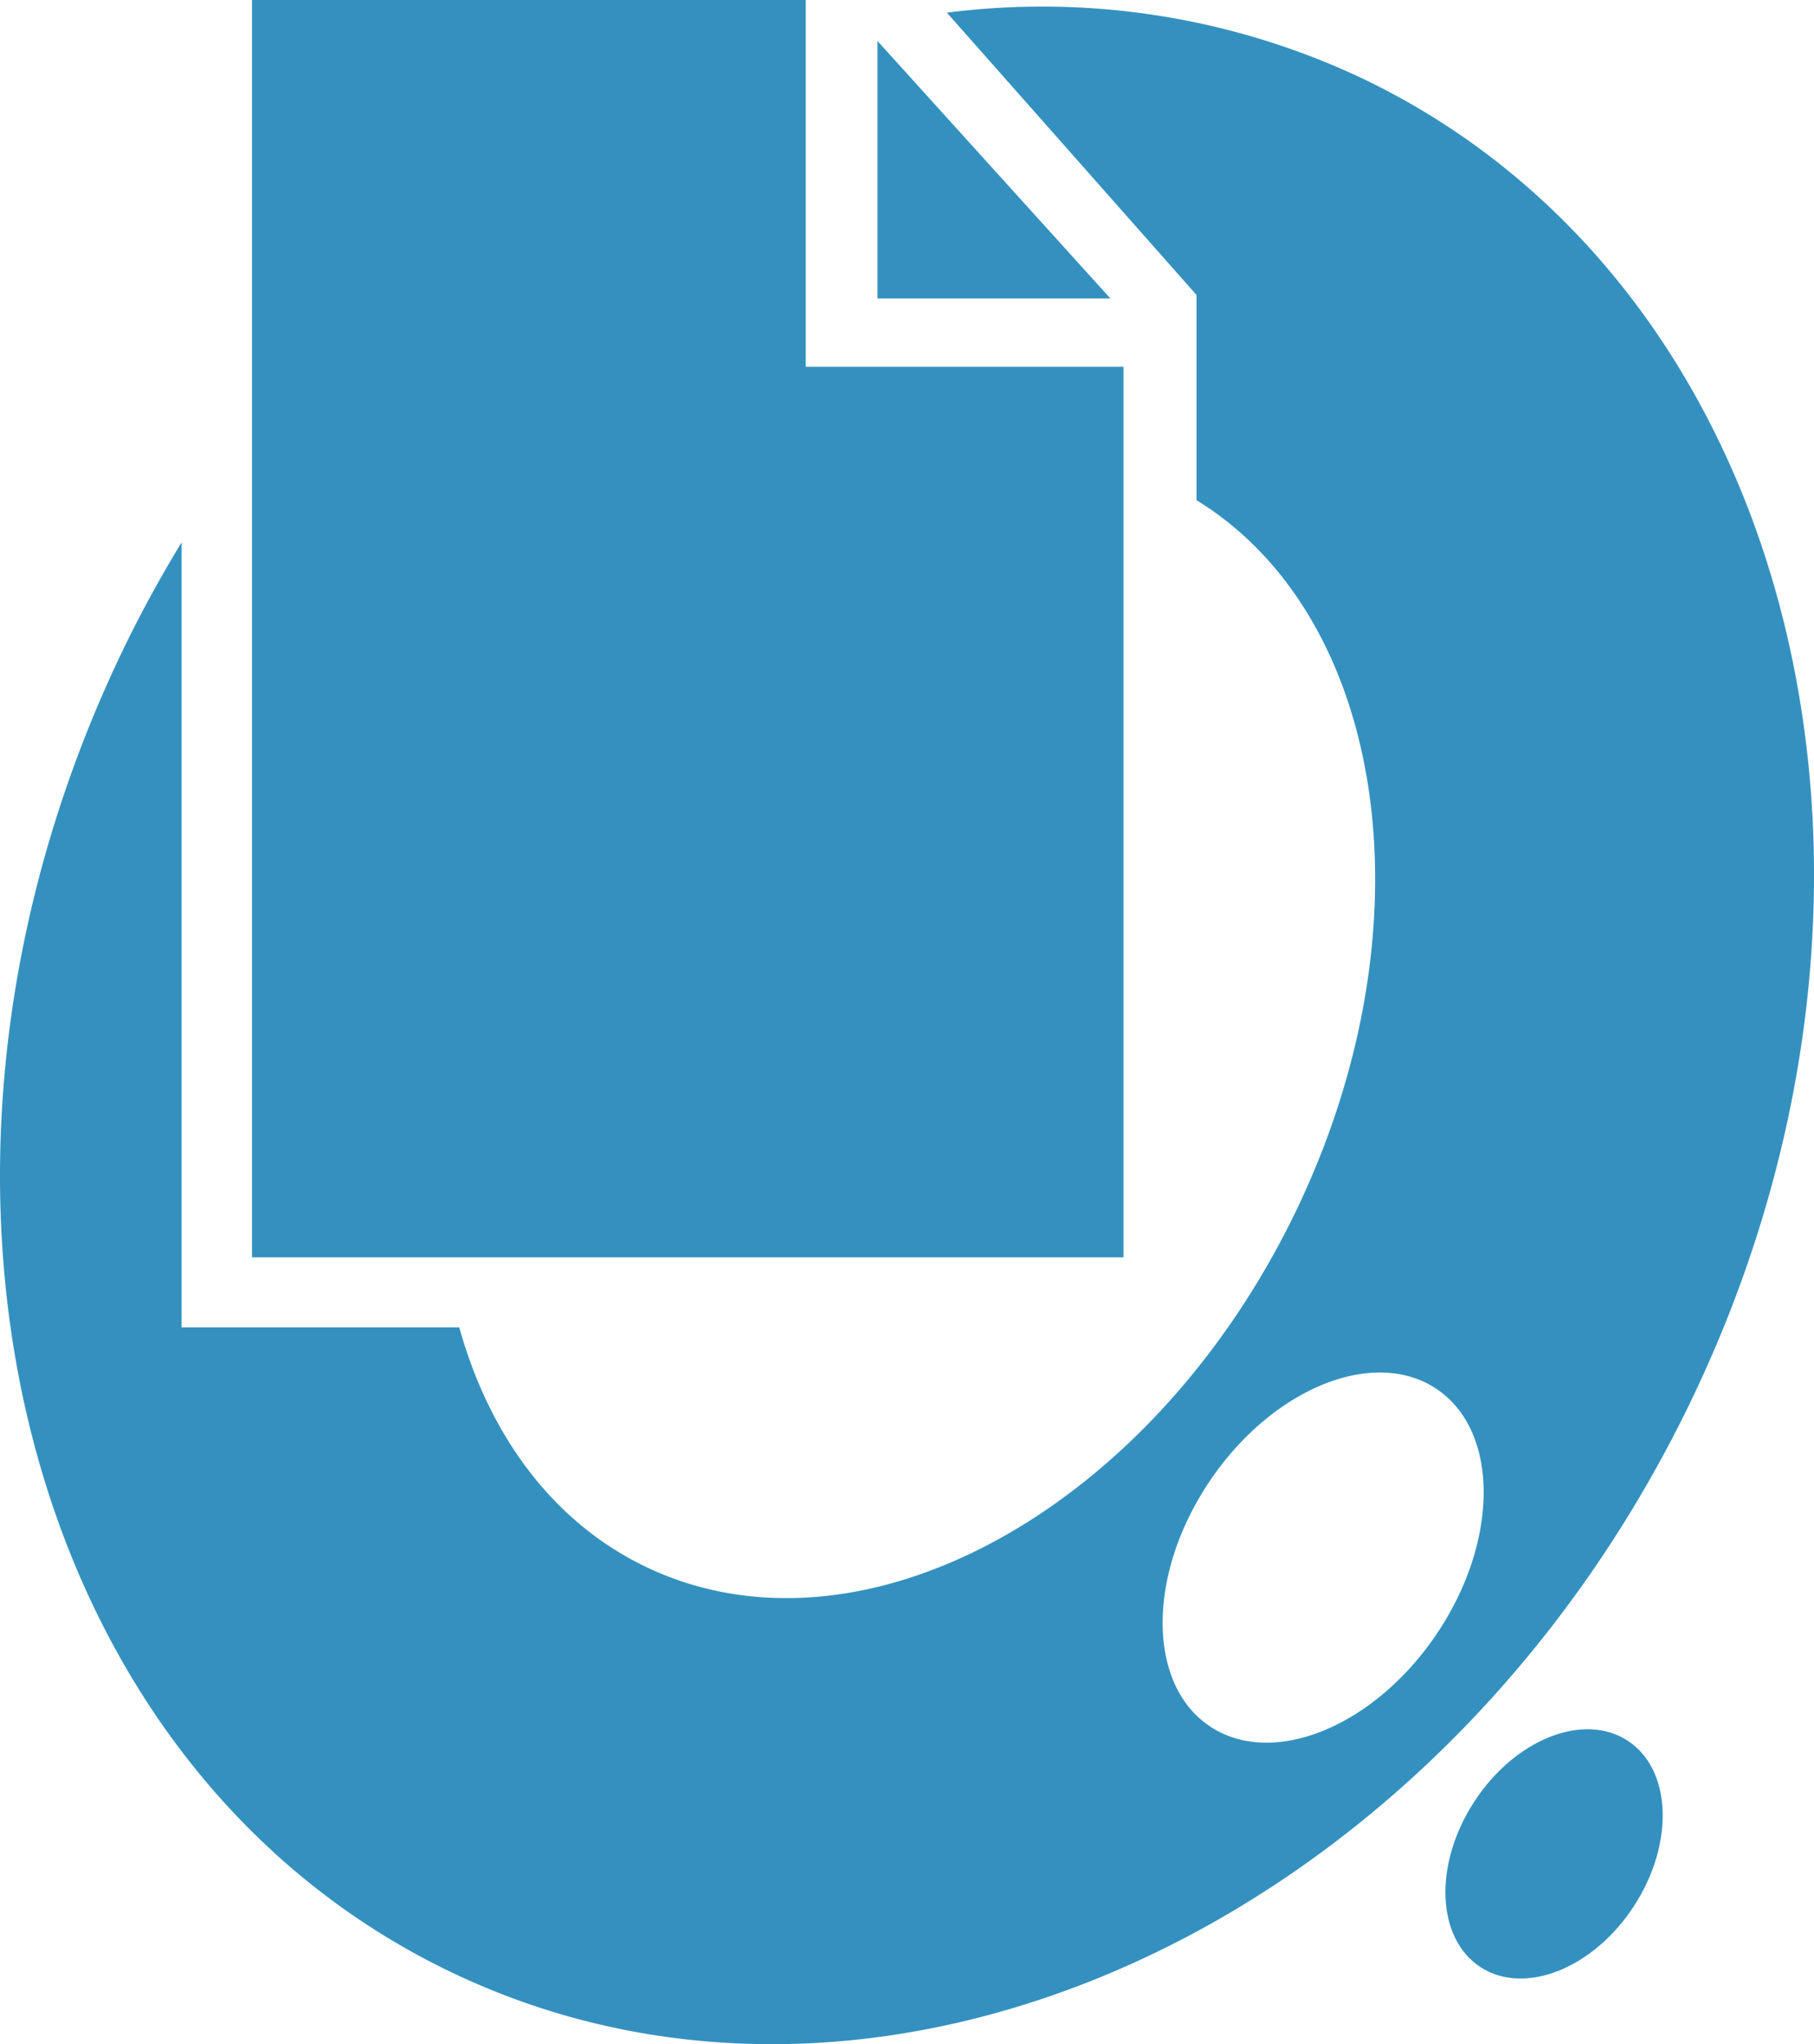
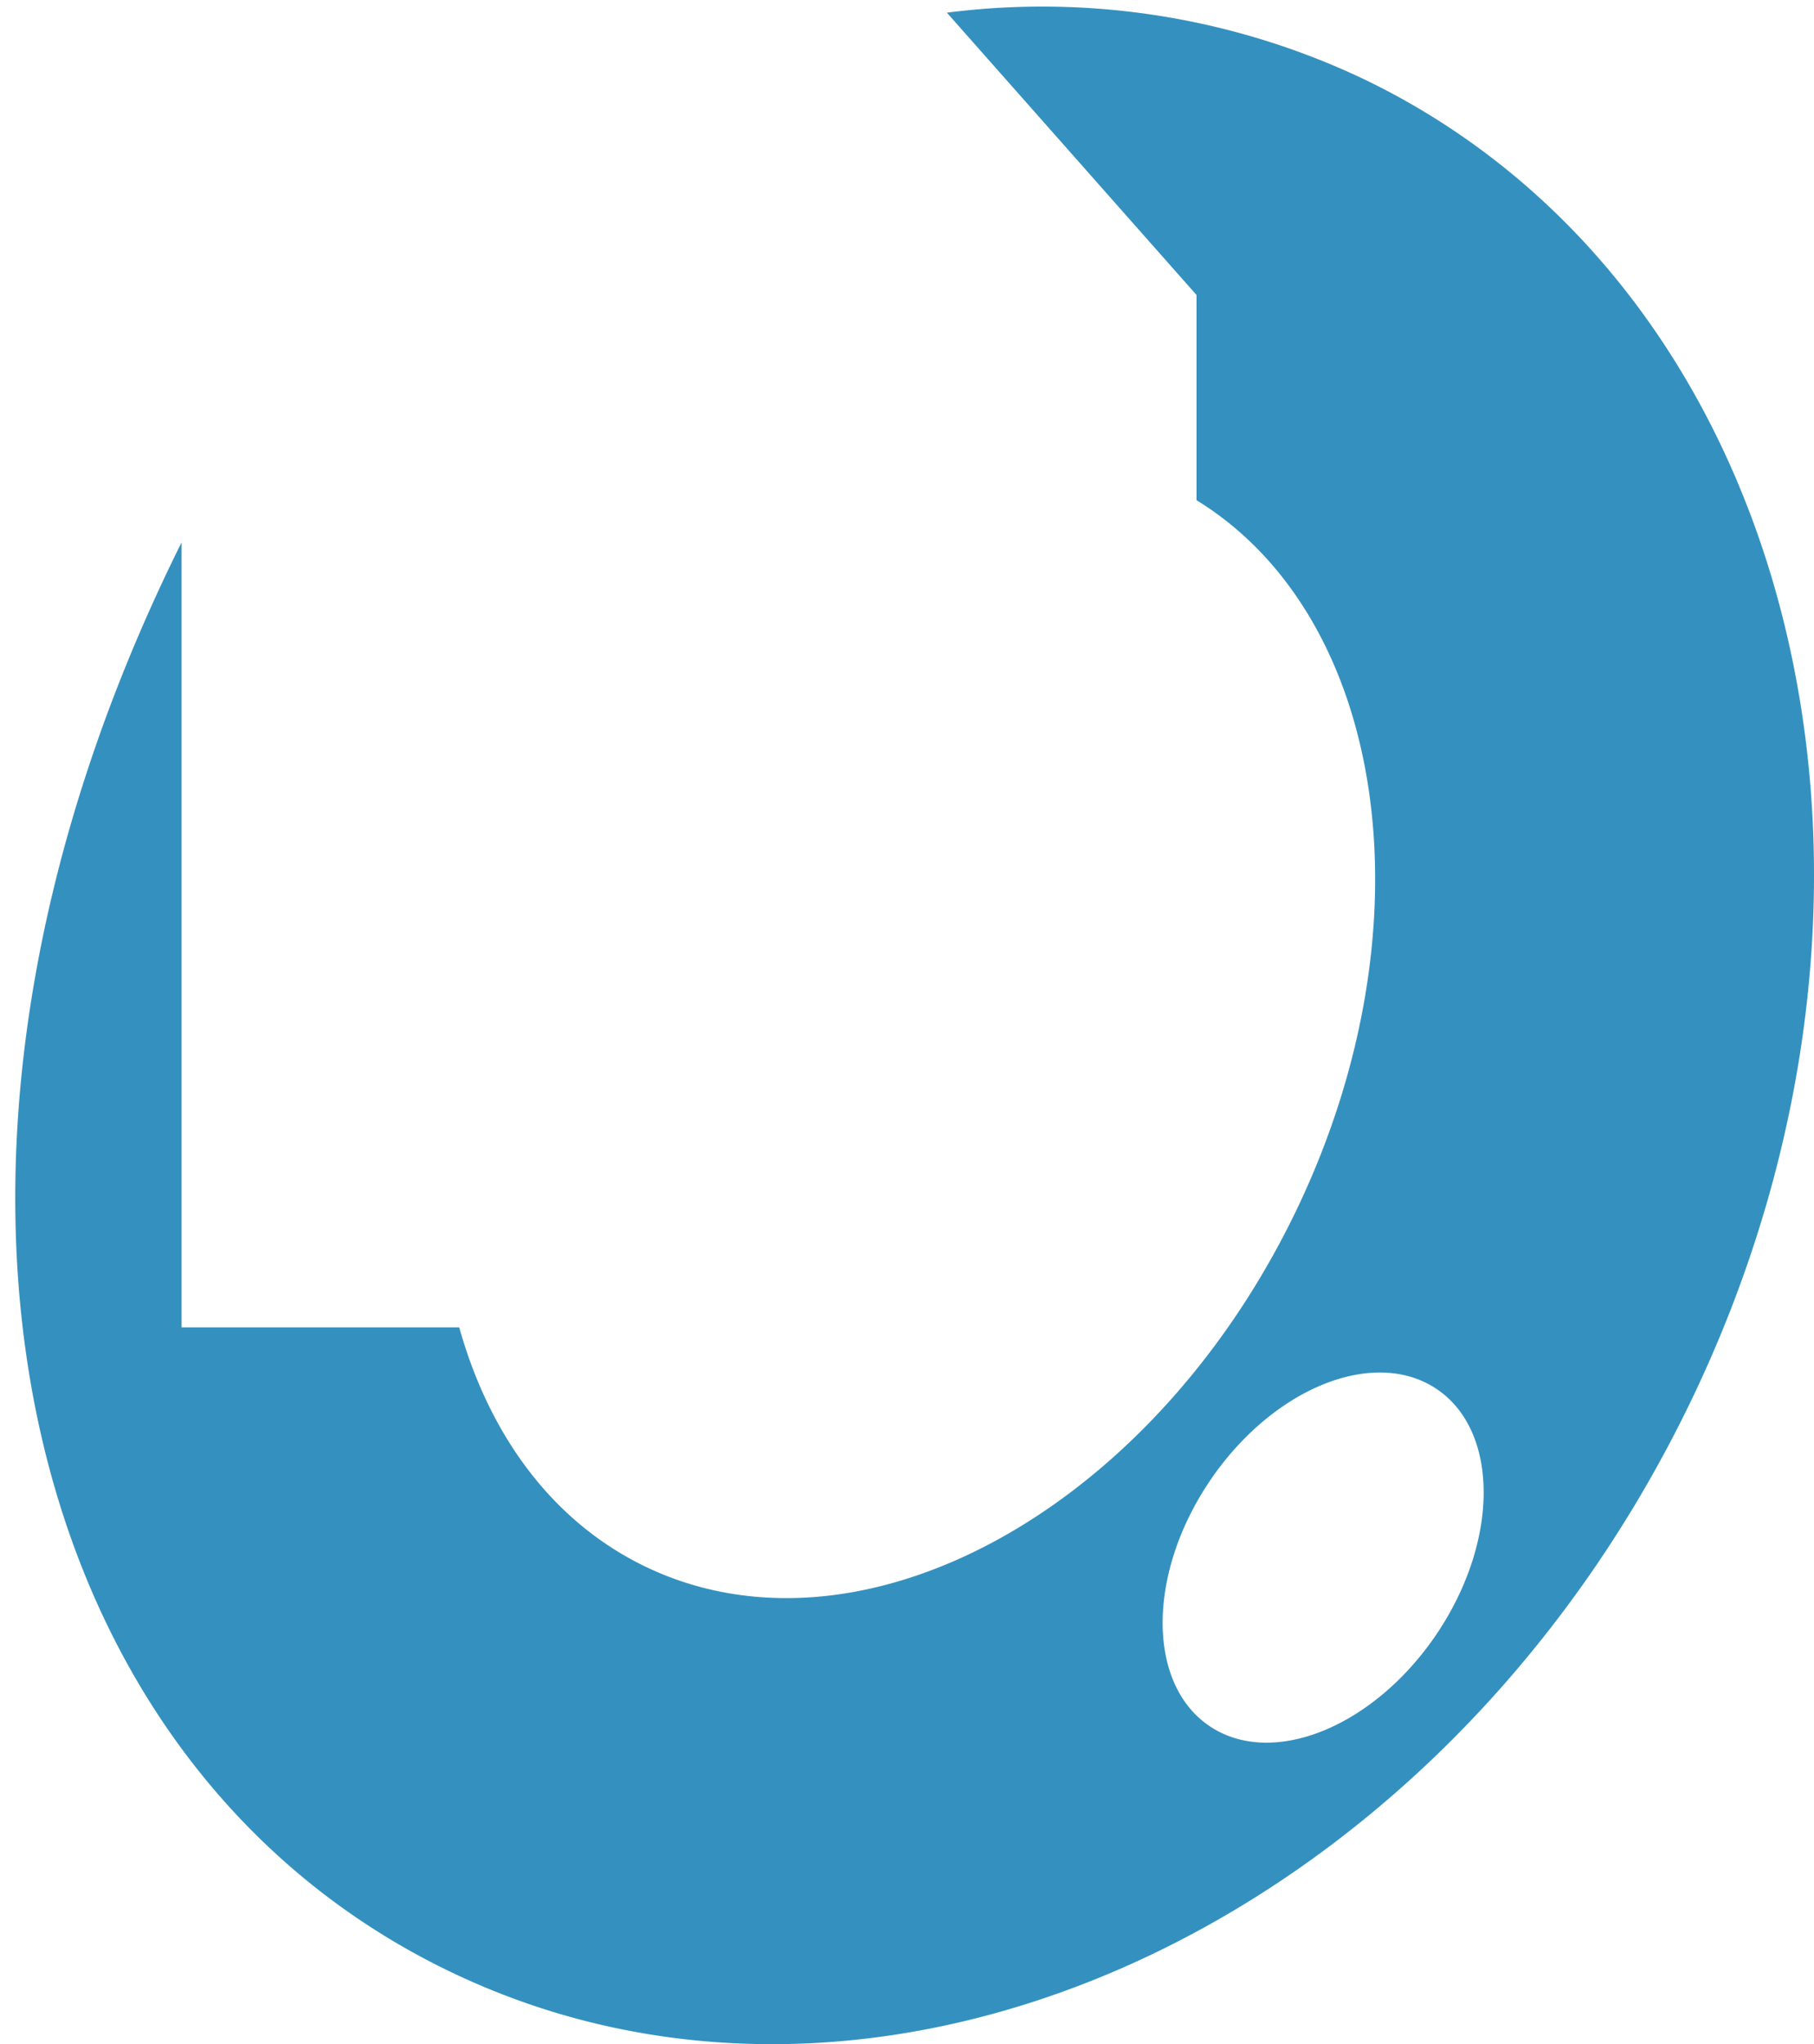
<svg xmlns="http://www.w3.org/2000/svg" width="88.77" height="100" viewBox="0 0 88.77 100">
  <g>
-     <path d="M72.453,96.233c2.162,1.4,5.526.062,7.512-3s1.844-6.678-.318-8.083-5.525-.061-7.512,3S70.291,94.829,72.453,96.233Z" fill="#3491bf" />
    <g>
-       <path d="M70.307,67.957c-3.065-2.068-8.038-.055-11.108,4.5s-3.072,9.916-.007,11.984,8.038.054,11.108-4.5S73.373,70.024,70.307,67.957Z" fill="none" />
      <g>
        <path d="M70.307,67.957c-3.065-2.068-8.038-.055-11.108,4.5s-3.072,9.916-.007,11.984,8.038.054,11.108-4.5S73.373,70.024,70.307,67.957Z" fill="none" />
        <g>
-           <polygon points="42.941 2.006 42.941 14.601 54.339 14.601 42.941 2.006" fill="#3491bf" />
-           <polygon points="39.43 17.943 39.43 0 12.332 0 12.332 61.507 54.982 61.507 54.982 17.943 39.43 17.943" fill="#3491bf" />
-         </g>
-         <path d="M66.921,3.958A36.664,36.664,0,0,0,46.337.62L58.553,14.431V24.469c9.365,5.755,11.588,20.945,4.8,34.913C56.246,73.989,42,81.7,31.525,76.61c-4.515-2.2-7.582-6.42-9.052-11.678H8.886v-38.4c-.97,1.6-1.891,3.254-2.732,4.98C-6.291,57.033.736,86.069,21.85,96.366s48.319-2.04,60.766-27.557S88.034,14.255,66.921,3.958ZM70.3,79.94c-3.07,4.55-8.043,6.562-11.108,4.5S56.13,77,59.2,72.452s8.043-6.563,11.108-4.5S73.369,75.389,70.3,79.94Z" fill="#3491bf" />
+           </g>
+         <path d="M66.921,3.958A36.664,36.664,0,0,0,46.337.62L58.553,14.431V24.469c9.365,5.755,11.588,20.945,4.8,34.913C56.246,73.989,42,81.7,31.525,76.61c-4.515-2.2-7.582-6.42-9.052-11.678H8.886v-38.4C-6.291,57.033.736,86.069,21.85,96.366s48.319-2.04,60.766-27.557S88.034,14.255,66.921,3.958ZM70.3,79.94c-3.07,4.55-8.043,6.562-11.108,4.5S56.13,77,59.2,72.452s8.043-6.563,11.108-4.5S73.369,75.389,70.3,79.94Z" fill="#3491bf" />
      </g>
    </g>
  </g>
</svg>